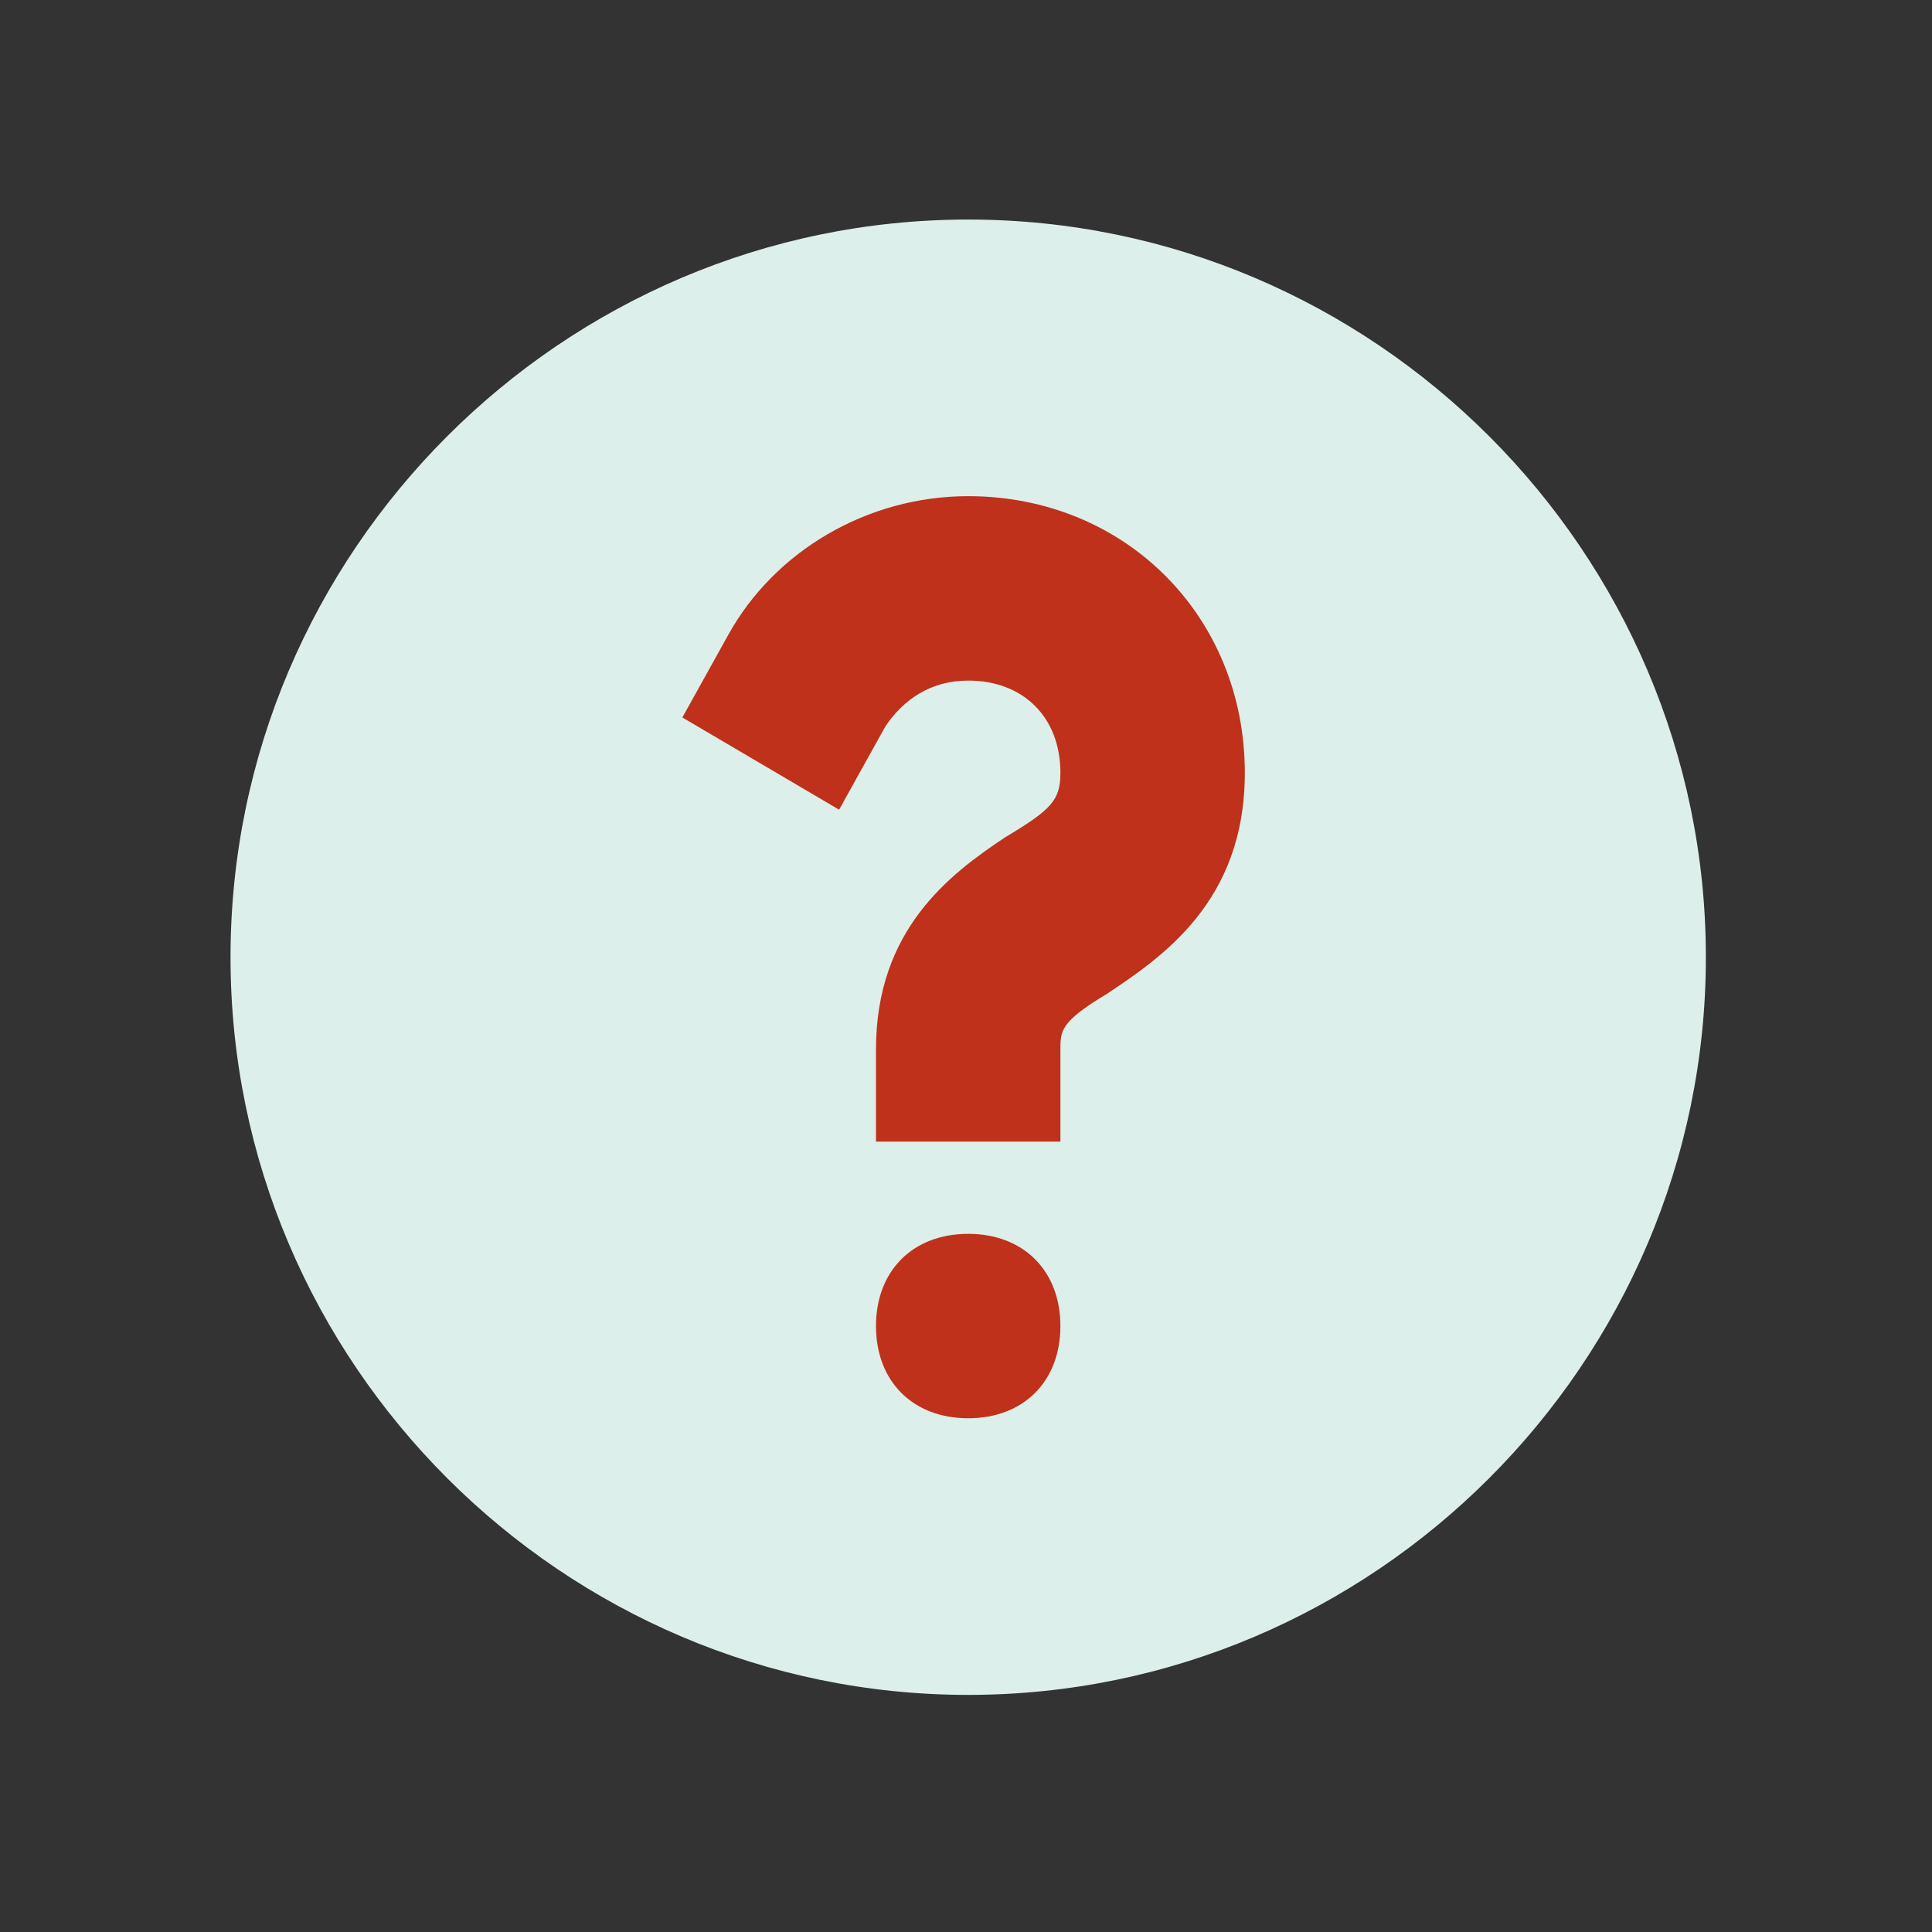
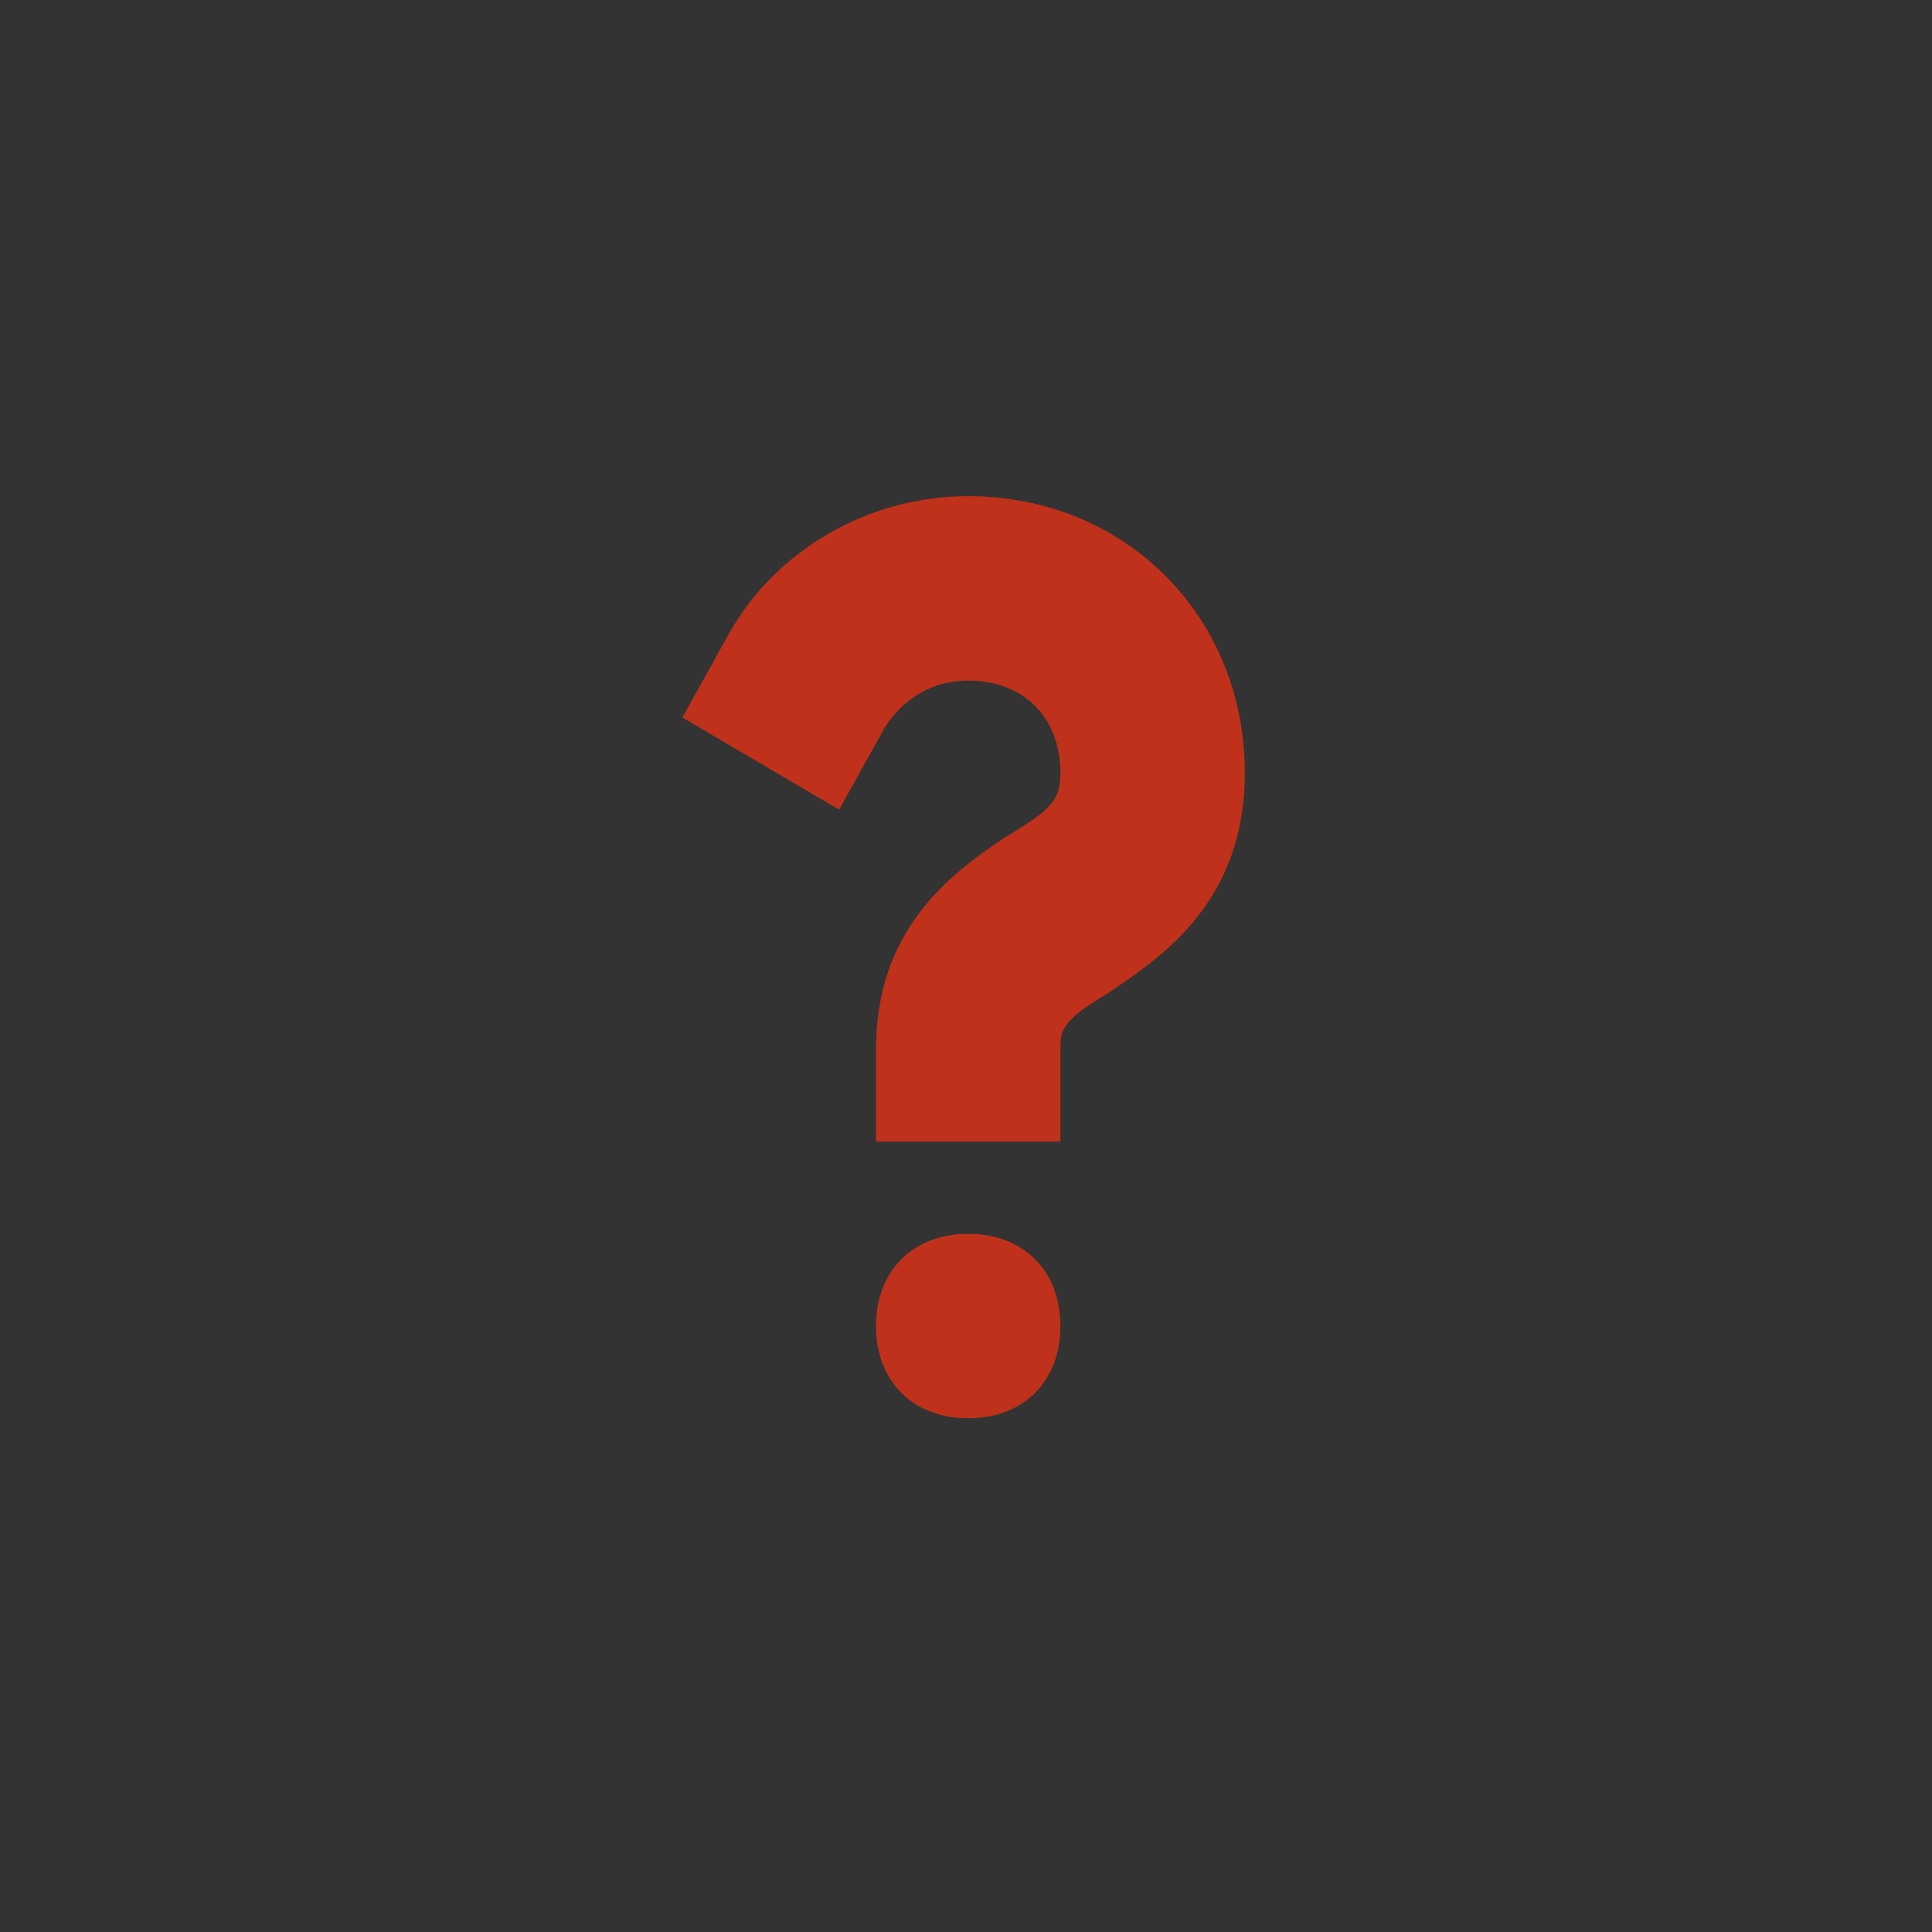
<svg xmlns="http://www.w3.org/2000/svg" width="176" height="176">
  <rect width="100%" height="100%" fill="#333333" stroke="none" />
  <g id="Artboard" stroke="none" stroke-width="1" fill="none" fill-rule="evenodd">
    <g id="c-question" transform="translate(21 20)" fill-rule="nonzero">
-       <path d="M67.2 0C30.24 0 0 30.24 0 67.2c0 36.96 30.24 67.2 67.2 67.2 36.96 0 67.2-30.24 67.2-67.2C134.4 30.24 104.16 0 67.2 0z" id="Shape" fill="#DDEFEA" />
      <path d="M67.2 109.2c-5.04 0-8.4-3.36-8.4-8.4 0-5.04 3.36-8.4 8.4-8.4 5.04 0 8.4 3.36 8.4 8.4 0 5.04-3.36 8.4-8.4 8.4zm12.6-38.64c-4.2 2.52-4.2 3.36-4.2 5.04V84H58.8v-8.4c0-10.92 6.72-15.96 11.76-19.32 4.2-2.52 5.04-3.36 5.04-5.88 0-5.04-3.36-8.4-8.4-8.4-3.36 0-5.88 1.68-7.56 4.2l-4.2 7.56-14.28-8.4 4.2-7.56c4.2-7.56 12.6-12.6 21.84-12.6 14.28 0 25.2 10.92 25.2 25.2 0 11.76-7.56 16.8-12.6 20.16z" id="Path" fill="#BF311A" />
    </g>
  </g>
</svg>